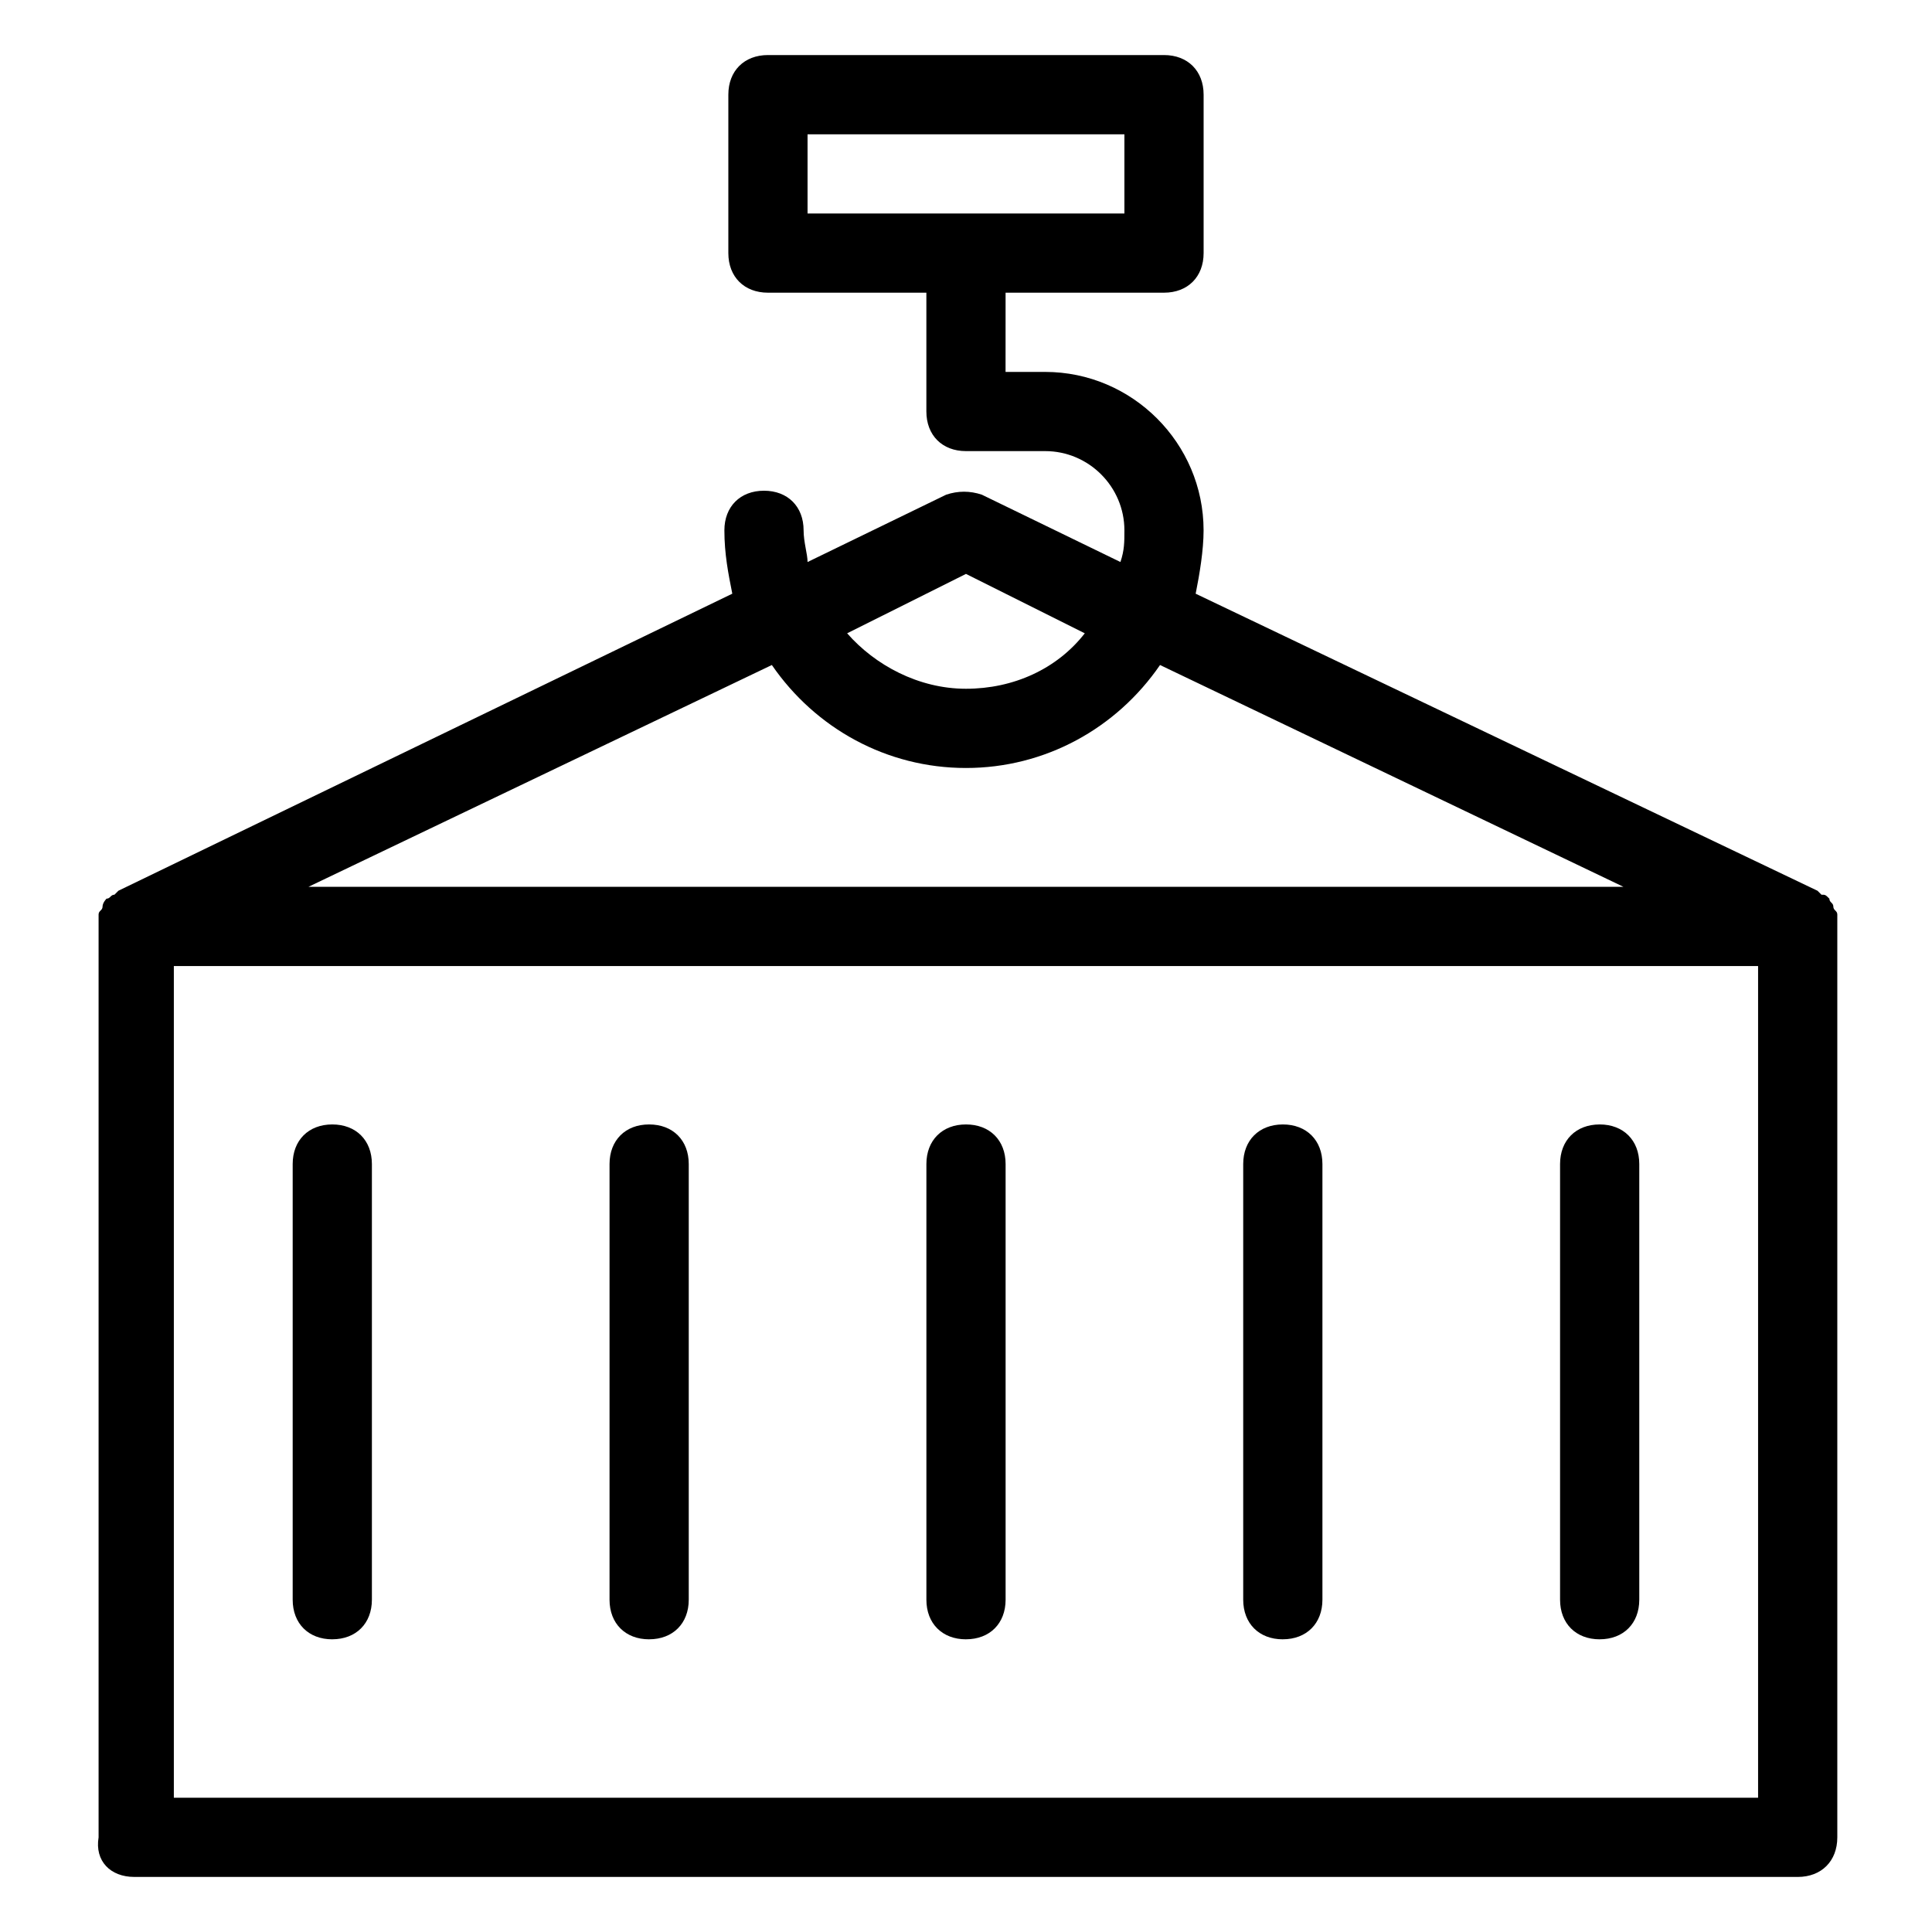
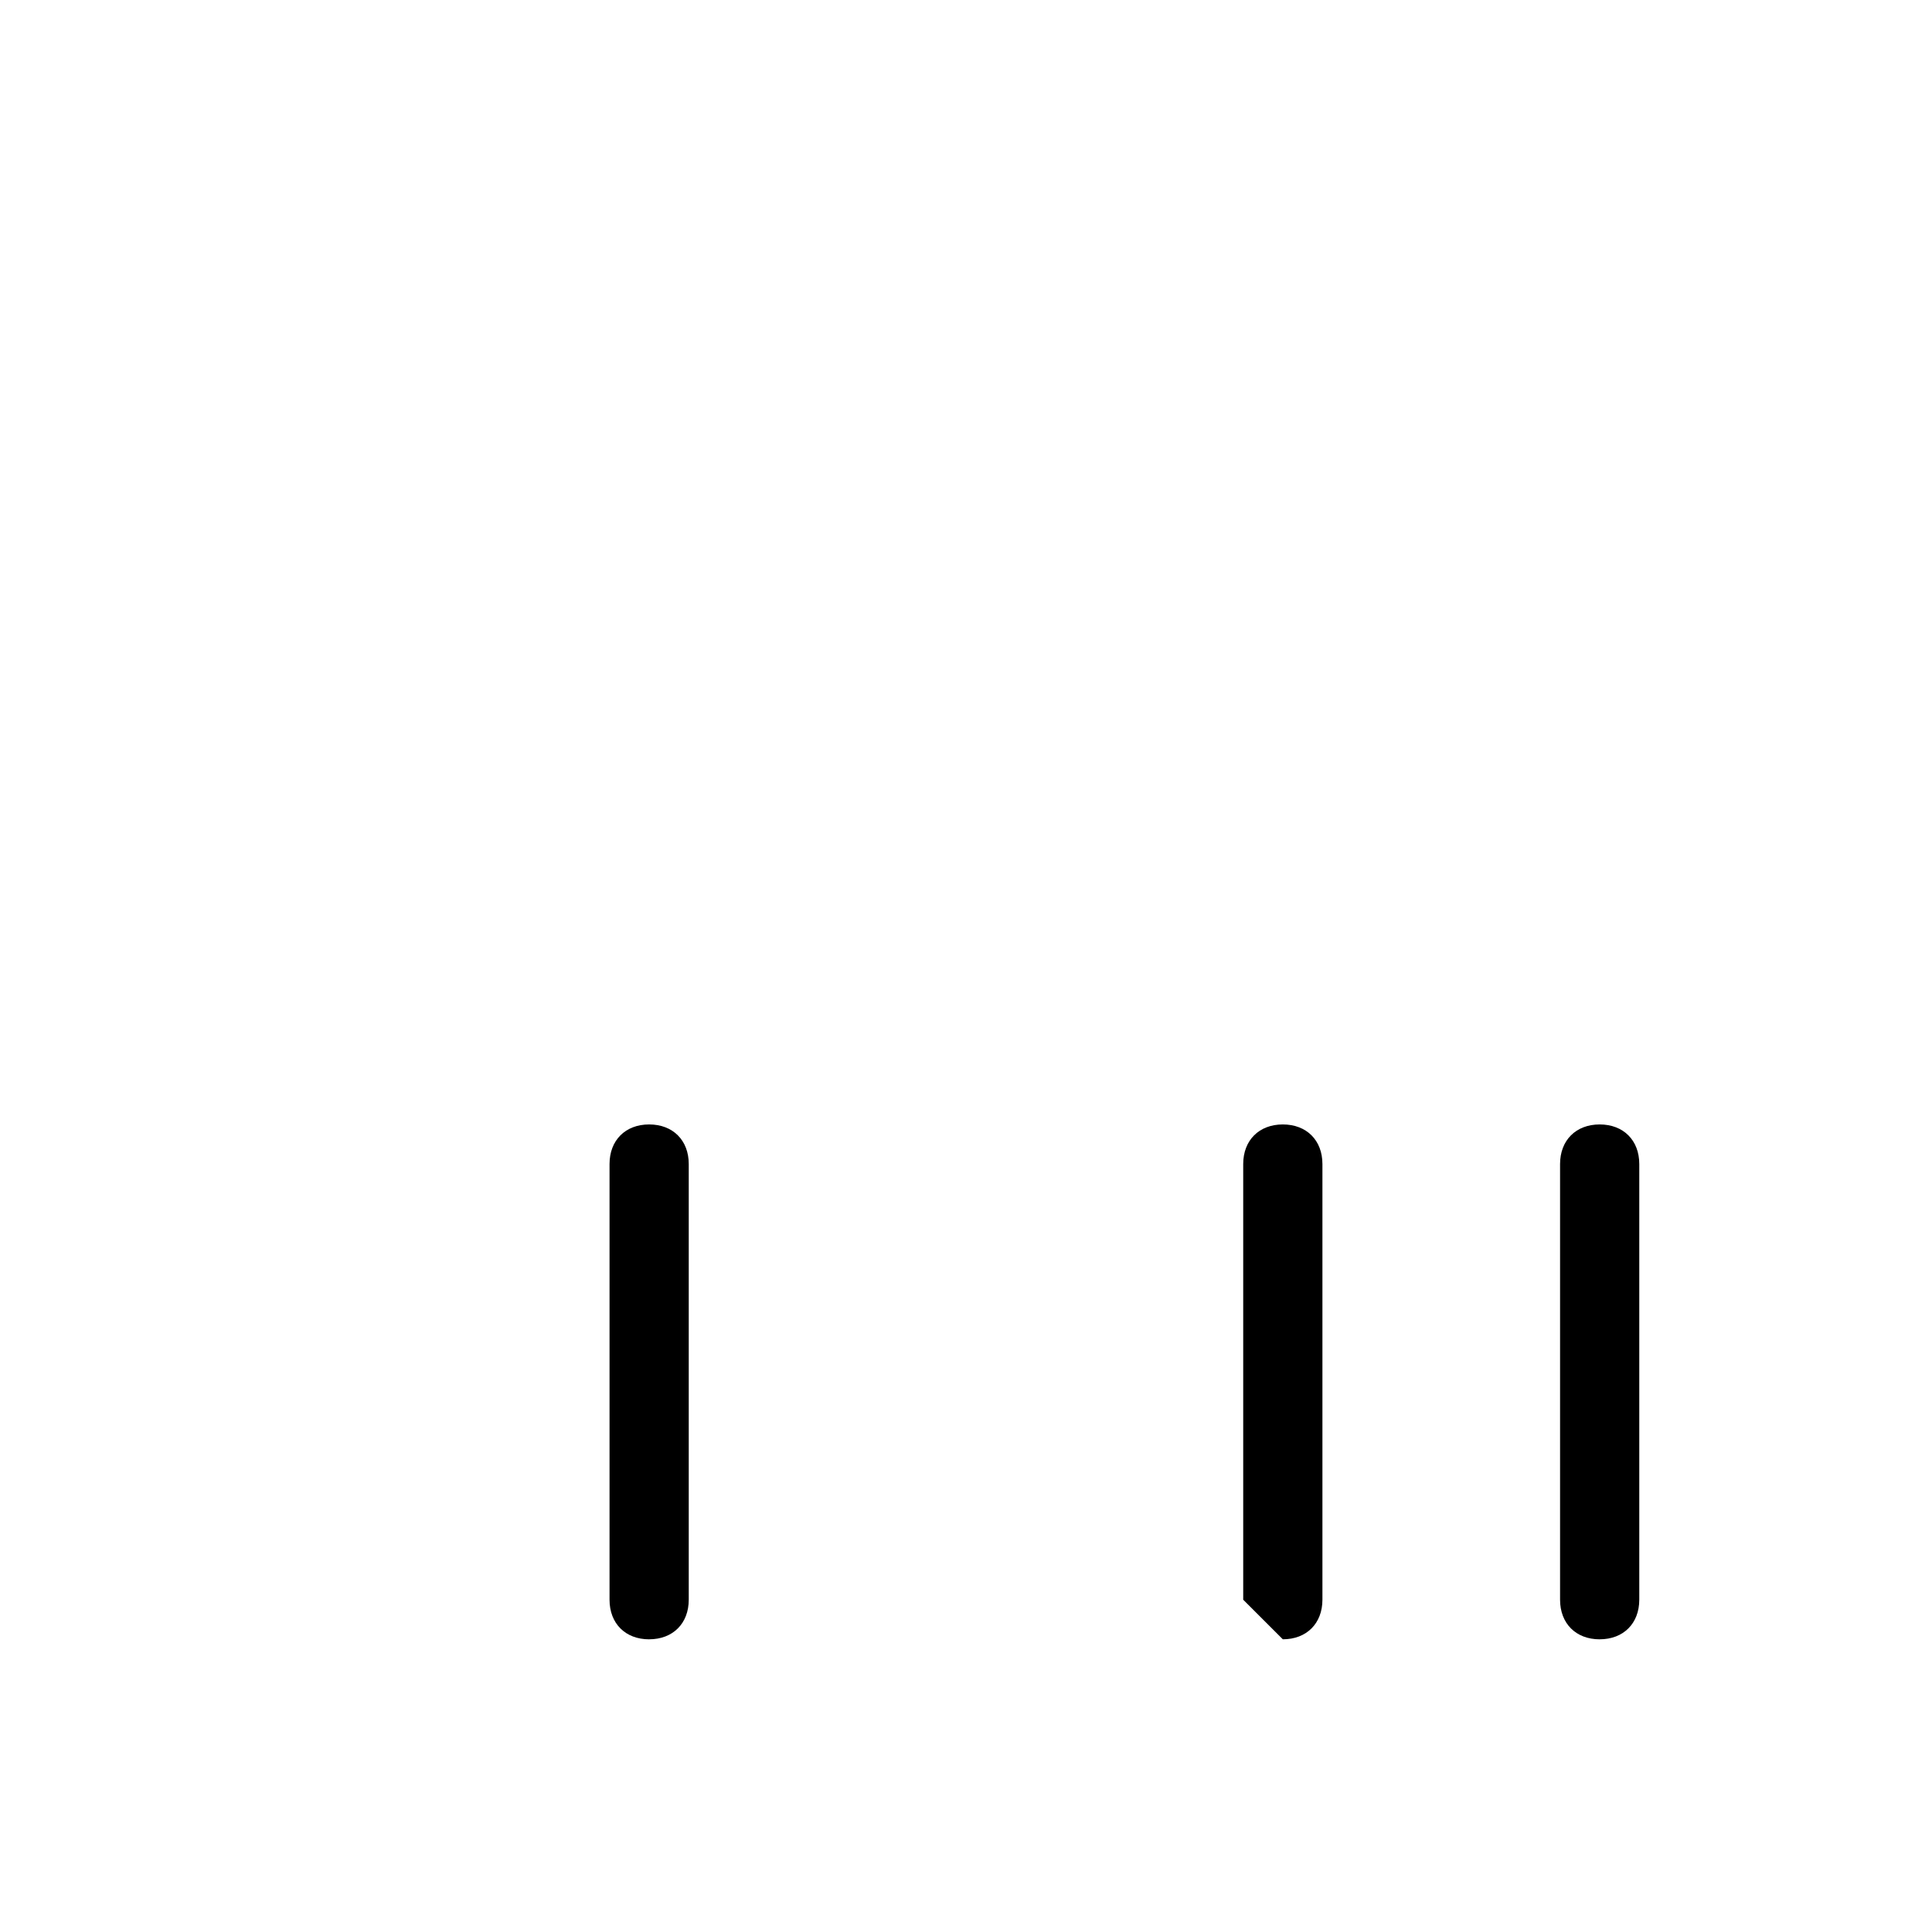
<svg xmlns="http://www.w3.org/2000/svg" fill="#000000" width="800px" height="800px" version="1.1" viewBox="144 144 512 512">
  <g>
-     <path d="m179.58 641.41h440.83c6.297 0 10.496-4.199 10.496-10.496v-241.41-1.051-2.098c0-1.051-1.051-1.051-1.051-2.098 0-1.051-1.051-1.051-1.051-2.098-1.051-1.051-1.051-1.051-2.098-1.051l-1.051-1.051-164.79-78.719c1.051-5.246 2.098-11.547 2.098-16.793 0-23.09-18.895-41.984-41.984-41.984h-10.496l0.008-20.996h41.984c6.297 0 10.496-4.199 10.496-10.496v-41.984c0-6.297-4.199-10.496-10.496-10.496h-104.96c-6.297 0-10.496 4.199-10.496 10.496v41.984c0 6.297 4.199 10.496 10.496 10.496h41.984v31.488c0 6.297 4.199 10.496 10.496 10.496h20.992c11.547 0 20.992 9.445 20.992 20.992 0 3.148 0 5.246-1.051 8.398l-36.734-17.844c-3.148-1.051-6.297-1.051-9.445 0l-36.734 17.844c0-2.098-1.051-5.246-1.051-8.398 0-6.297-4.199-10.496-10.496-10.496s-10.496 4.199-10.496 10.496 1.051 11.547 2.098 16.793l-162.69 78.719-1.051 1.051c-1.051 0-1.051 1.051-2.098 1.051 0 0-1.051 1.051-1.051 2.098 0 1.051-1.051 1.051-1.051 2.098v2.098 1.051 241.41c-1.047 6.297 3.152 10.496 9.449 10.496zm178.43-461.82h83.969v20.992h-83.969zm251.9 440.83h-419.84v-220.41h419.84zm-209.92-324.33 31.488 15.742c-7.348 9.445-18.895 14.695-31.488 14.695s-24.141-6.297-31.488-14.695zm0 51.434c20.992 0 39.887-10.496 51.43-27.289l122.8 58.777h-348.47l122.8-58.777c11.543 16.793 30.438 27.289 51.43 27.289z" />
-     <path d="m232.06 578.43c6.297 0 10.496-4.199 10.496-10.496v-115.45c0-6.297-4.199-10.496-10.496-10.496s-10.496 4.199-10.496 10.496v115.46c0 6.297 4.199 10.492 10.496 10.492z" />
    <path d="m316.03 578.43c6.297 0 10.496-4.199 10.496-10.496v-115.45c0-6.297-4.199-10.496-10.496-10.496s-10.496 4.199-10.496 10.496v115.46c0 6.297 4.199 10.492 10.496 10.492z" />
-     <path d="m400 578.43c6.297 0 10.496-4.199 10.496-10.496v-115.45c0-6.297-4.199-10.496-10.496-10.496s-10.496 4.199-10.496 10.496v115.46c0 6.297 4.195 10.492 10.496 10.492z" />
-     <path d="m483.96 578.43c6.297 0 10.496-4.199 10.496-10.496v-115.45c0-6.297-4.199-10.496-10.496-10.496s-10.496 4.199-10.496 10.496v115.46c0.004 6.297 4.199 10.492 10.496 10.492z" />
+     <path d="m483.96 578.43c6.297 0 10.496-4.199 10.496-10.496v-115.45c0-6.297-4.199-10.496-10.496-10.496s-10.496 4.199-10.496 10.496v115.46z" />
    <path d="m567.93 578.43c6.297 0 10.496-4.199 10.496-10.496v-115.45c0-6.297-4.199-10.496-10.496-10.496s-10.496 4.199-10.496 10.496v115.46c0 6.297 4.199 10.492 10.496 10.492z" />
  </g>
</svg>